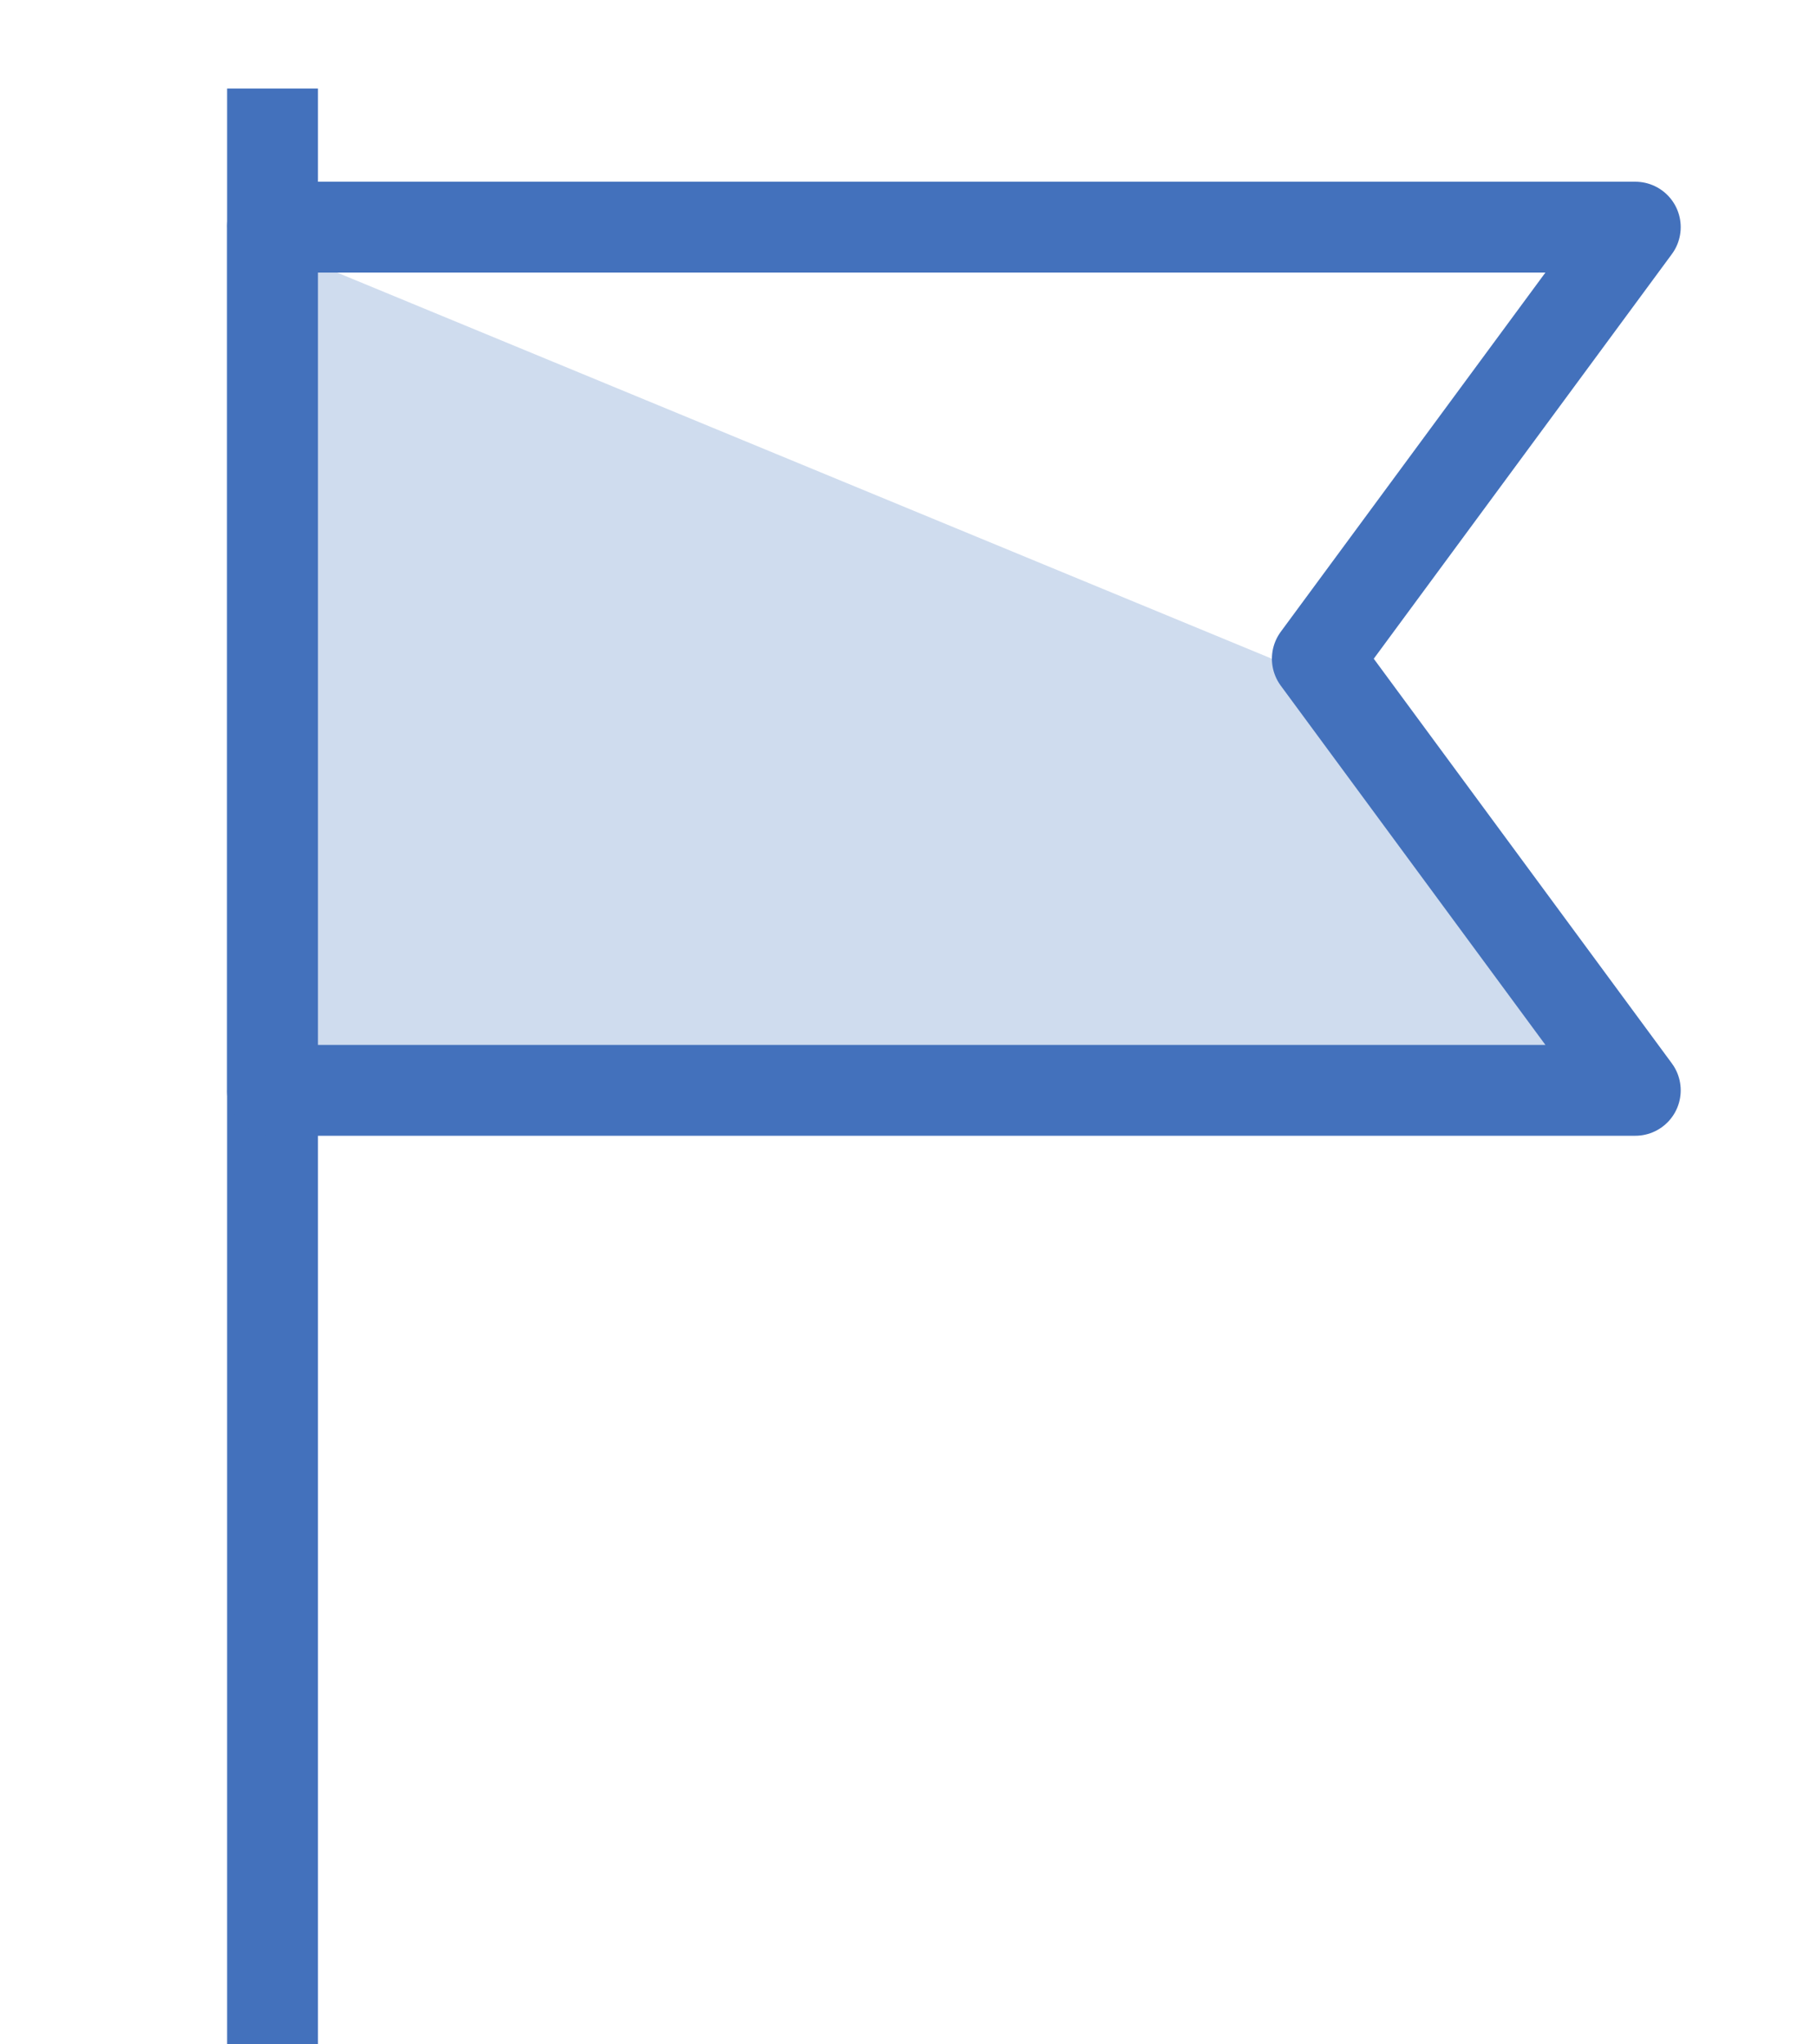
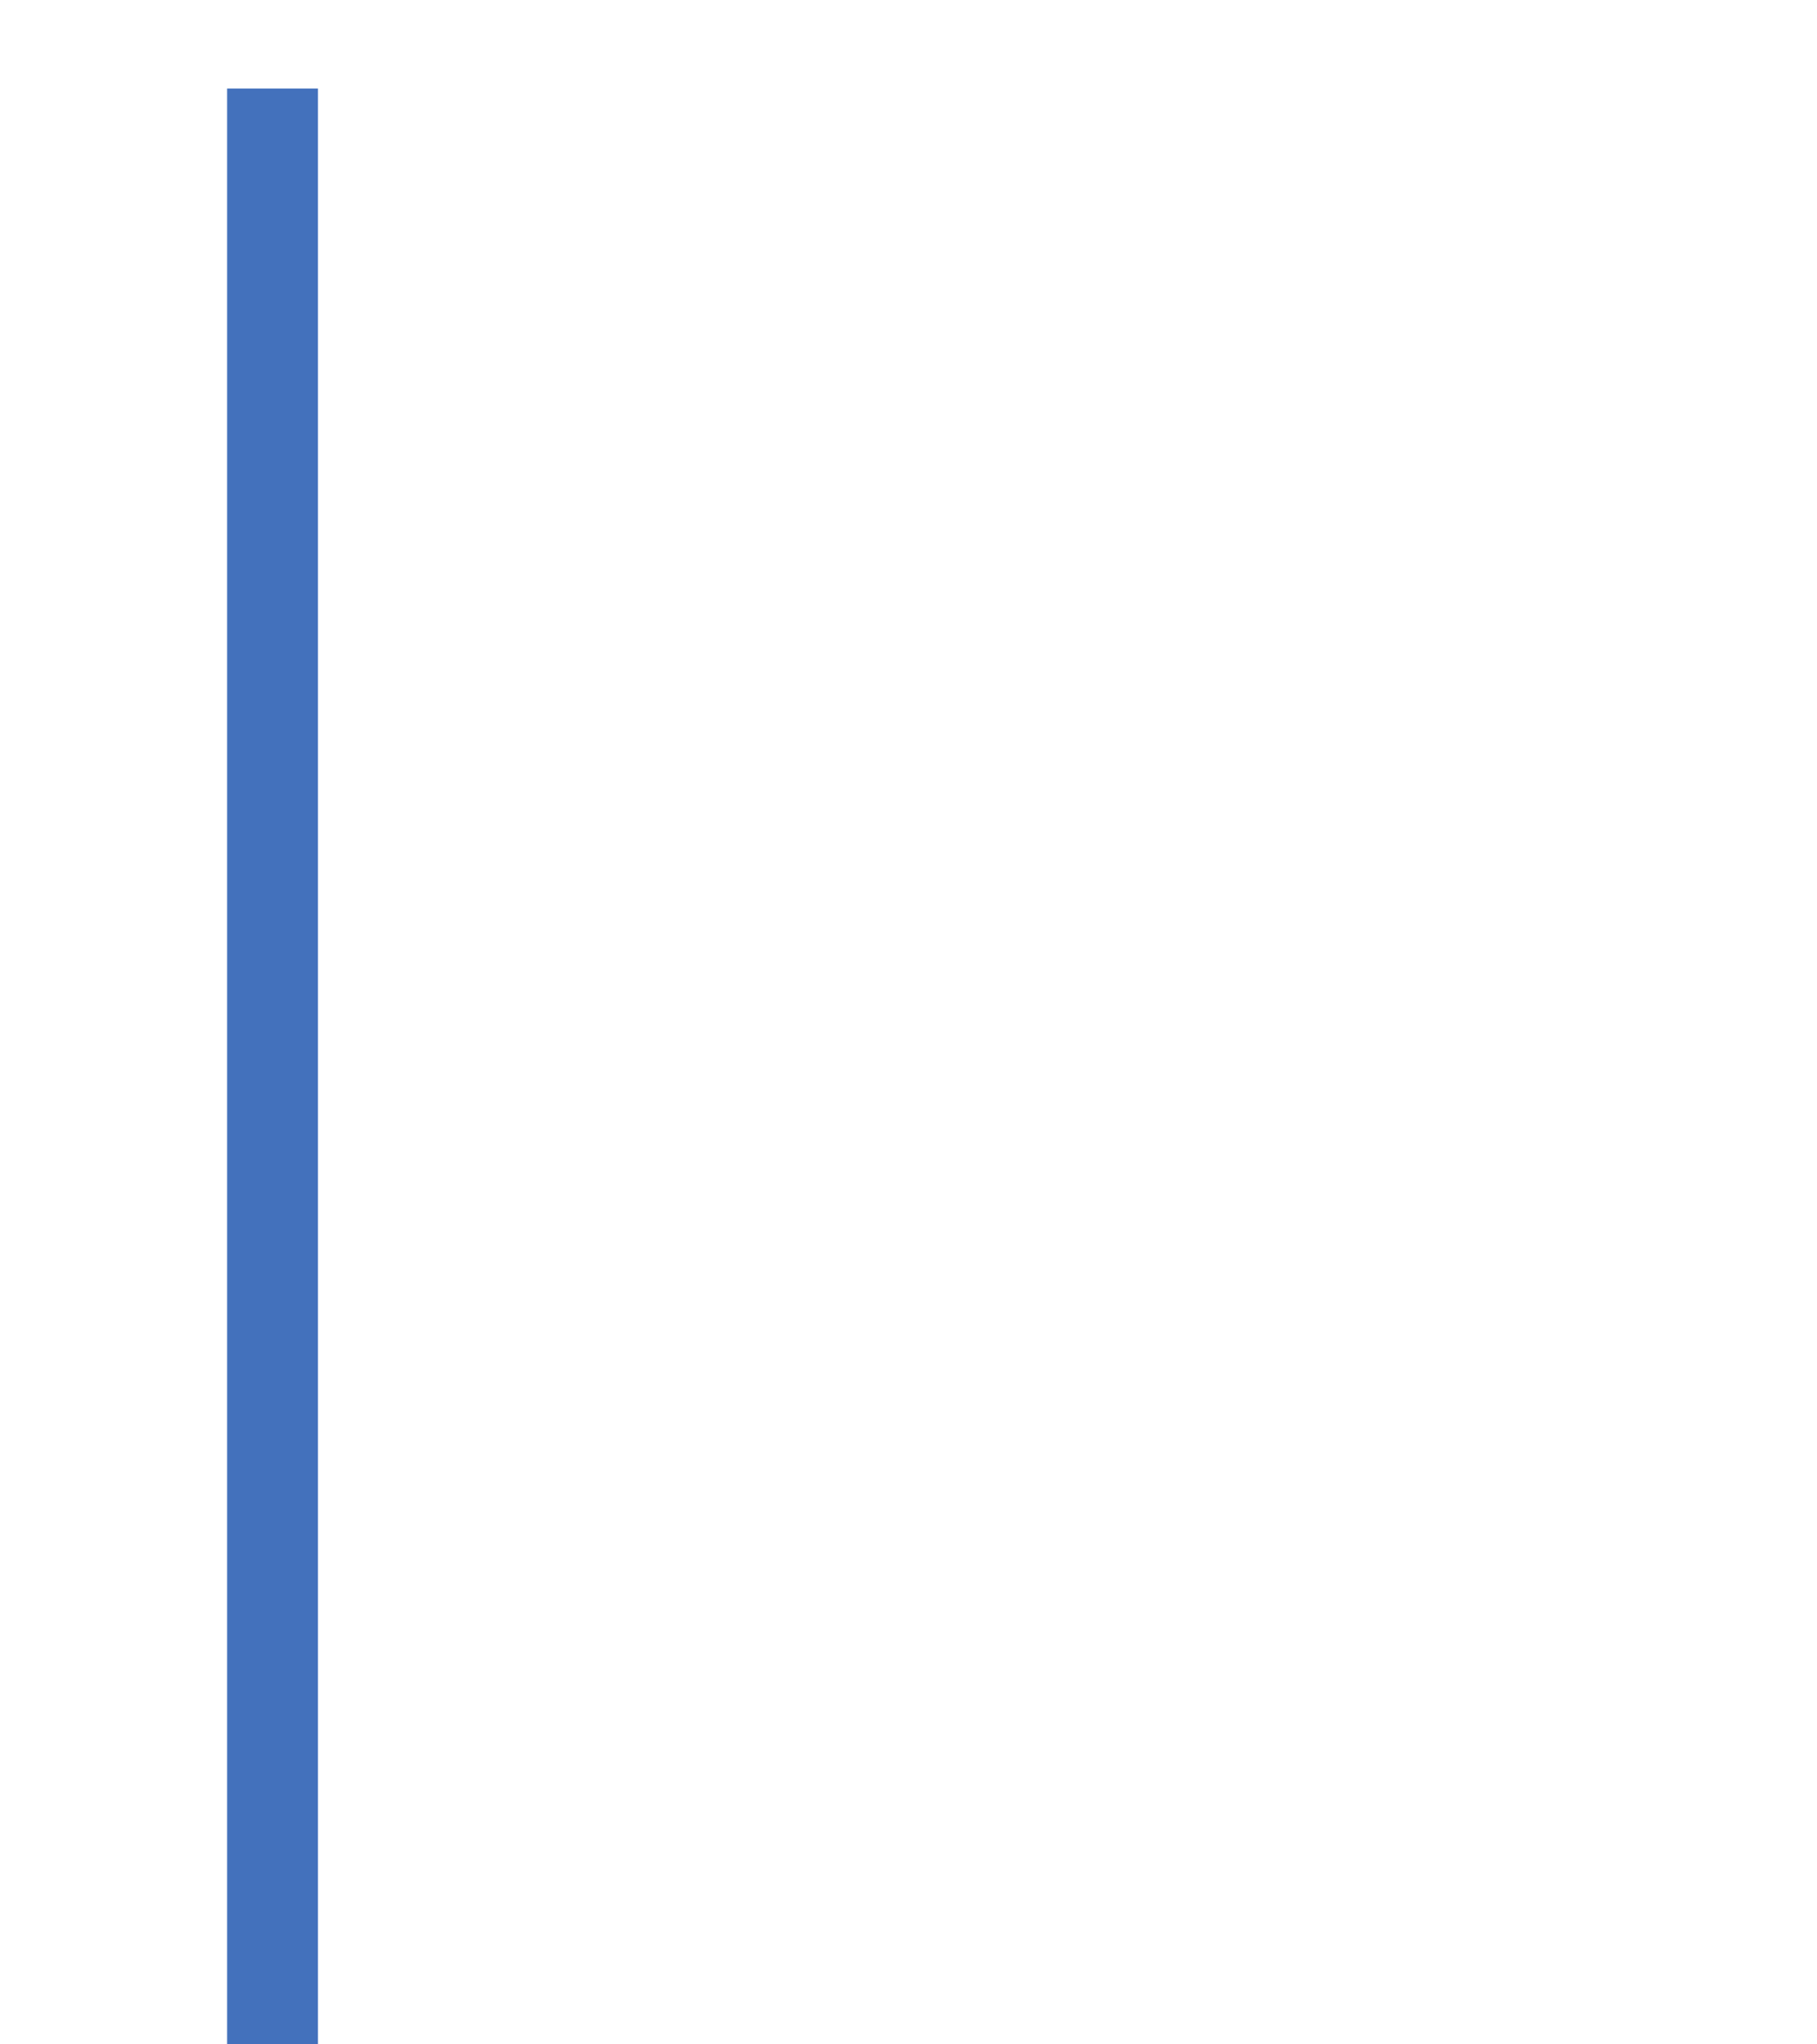
<svg xmlns="http://www.w3.org/2000/svg" id="Layer_1" data-name="Layer 1" width="414.88" height="466.74" viewBox="0 0 414.88 466.74">
  <defs>
    <clipPath id="clip-path" transform="translate(51.38 19.76)">
-       <polygon points="0.48 32.1 239.03 130.63 311.64 229.16 0.48 229.16 0.48 32.1" style="fill: none;clip-rule: evenodd" />
-     </clipPath>
+       </clipPath>
  </defs>
  <title>restore-points</title>
  <line x1="62.23" y1="456.37" x2="62.23" y2="30.59" style="fill: none;stroke: #4371bc;stroke-linecap: square;stroke-linejoin: round;stroke-width: 20.744px" />
  <g style="clip-path: url(#clip-path)">
    <rect width="414.88" height="300.79" style="fill: #cfdcee" />
  </g>
-   <polygon points="62.23 51.86 373.39 51.86 300.79 150.39 373.39 248.93 62.23 248.93 62.23 51.86" style="fill: none;stroke: #4371bc;stroke-linecap: round;stroke-linejoin: round;stroke-width: 20.744px" />
</svg>